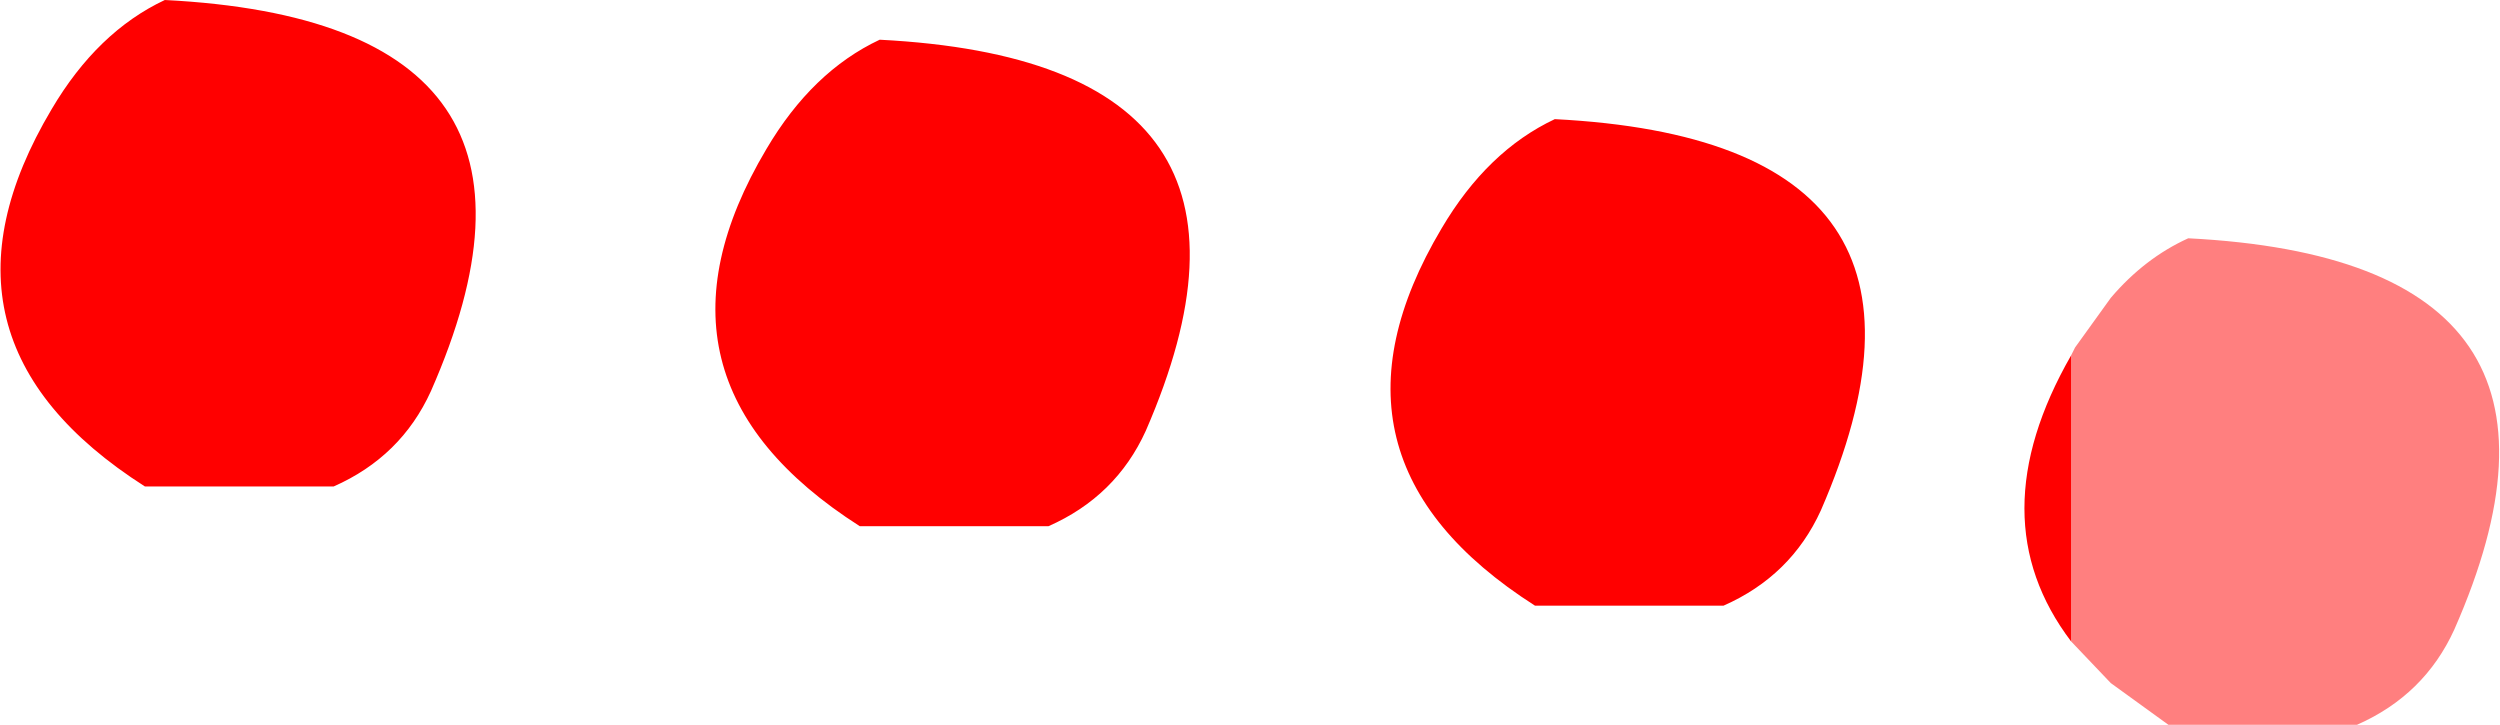
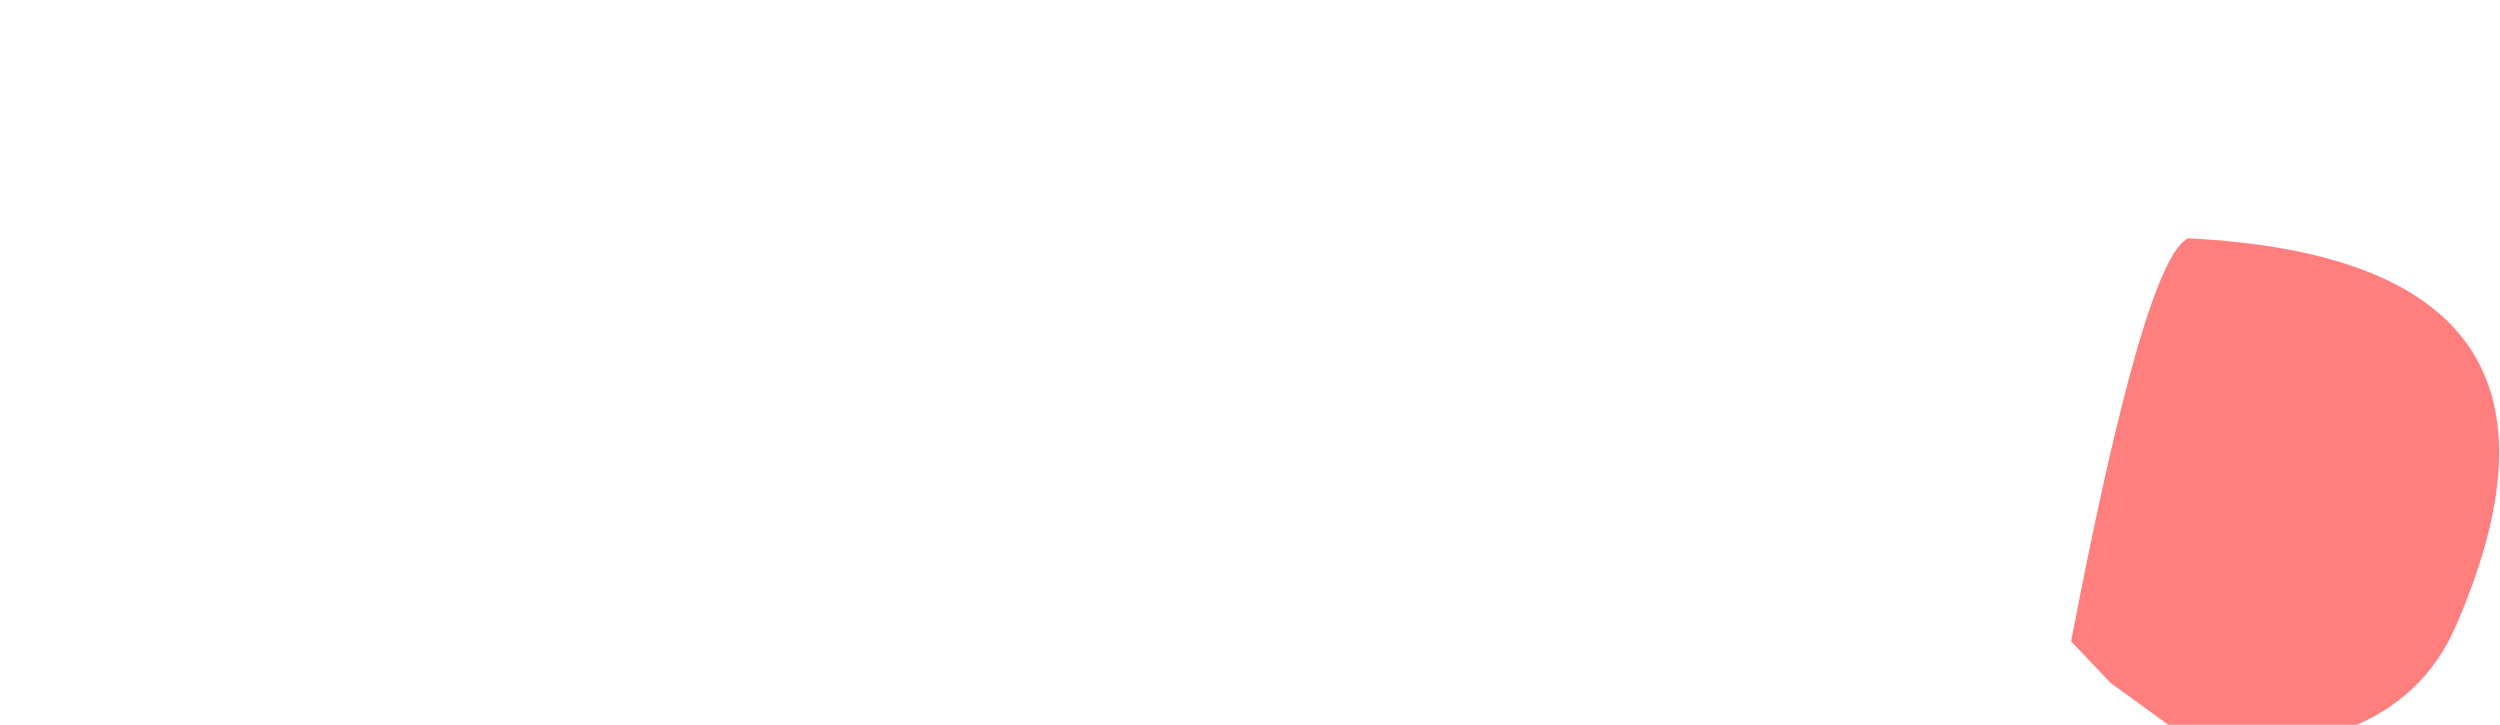
<svg xmlns="http://www.w3.org/2000/svg" height="18.25px" width="62.95px">
  <g transform="matrix(1.0, 0.0, 0.0, 1.0, 4.15, 7.25)">
-     <path d="M18.0 -6.25 Q28.75 -5.7 24.7 3.6 23.95 5.25 22.25 6.0 L17.5 6.0 Q11.7 2.3 15.15 -3.5 16.3 -5.45 18.0 -6.25 M35.0 -4.25 Q45.75 -3.7 41.7 5.6 40.95 7.25 39.25 8.0 L34.5 8.0 Q28.7 4.3 32.15 -1.5 33.3 -3.45 35.0 -4.25 M48.0 1.7 L48.0 8.9 Q45.65 5.8 48.0 1.7 M4.25 5.0 L-0.5 5.0 Q-6.3 1.3 -2.85 -4.5 -1.7 -6.45 0.0 -7.25 10.8 -6.7 6.7 2.6 5.95 4.25 4.25 5.0" fill="#ff0000" fill-rule="evenodd" stroke="none" />
-     <path d="M48.0 8.9 L48.0 1.7 48.1 1.5 49.0 0.25 Q49.85 -0.75 50.95 -1.25 61.75 -0.7 57.65 8.6 56.9 10.25 55.2 11.0 L50.45 11.0 49.0 9.95 48.0 8.9" fill="#ff0000" fill-opacity="0.502" fill-rule="evenodd" stroke="none" />
+     <path d="M48.0 8.9 Q49.85 -0.75 50.95 -1.25 61.75 -0.7 57.65 8.6 56.9 10.25 55.2 11.0 L50.45 11.0 49.0 9.95 48.0 8.9" fill="#ff0000" fill-opacity="0.502" fill-rule="evenodd" stroke="none" />
  </g>
</svg>